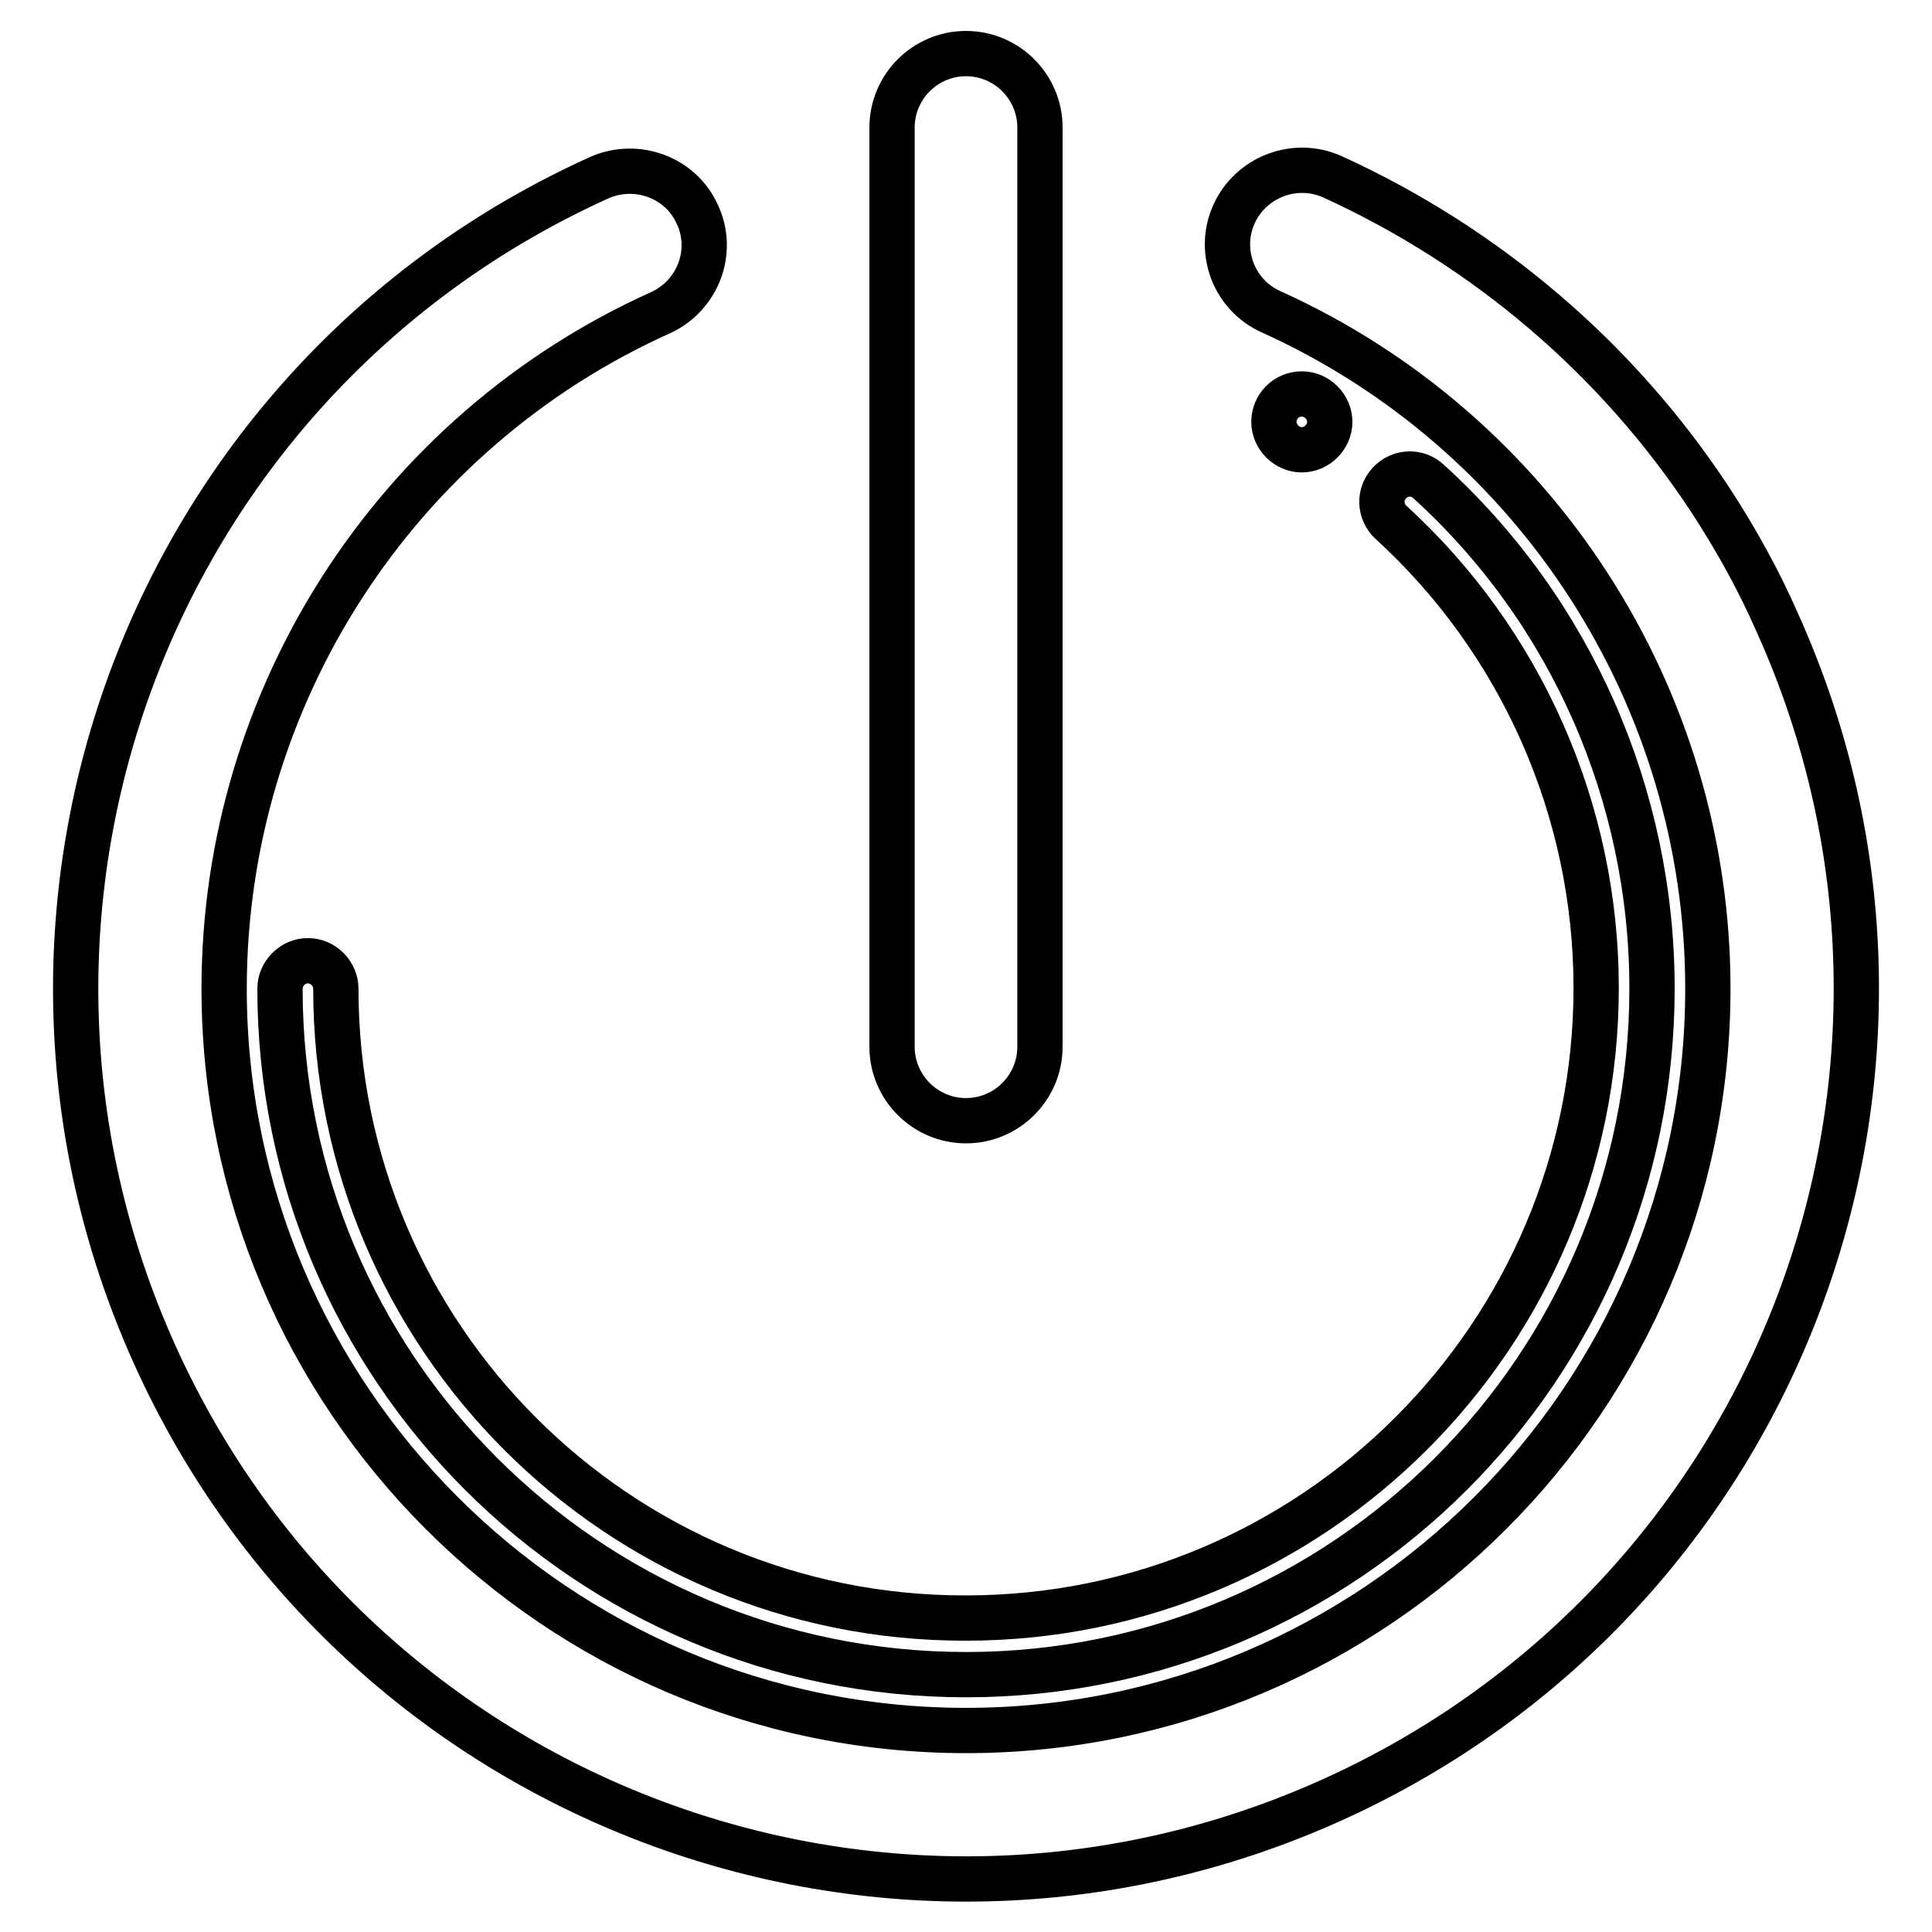
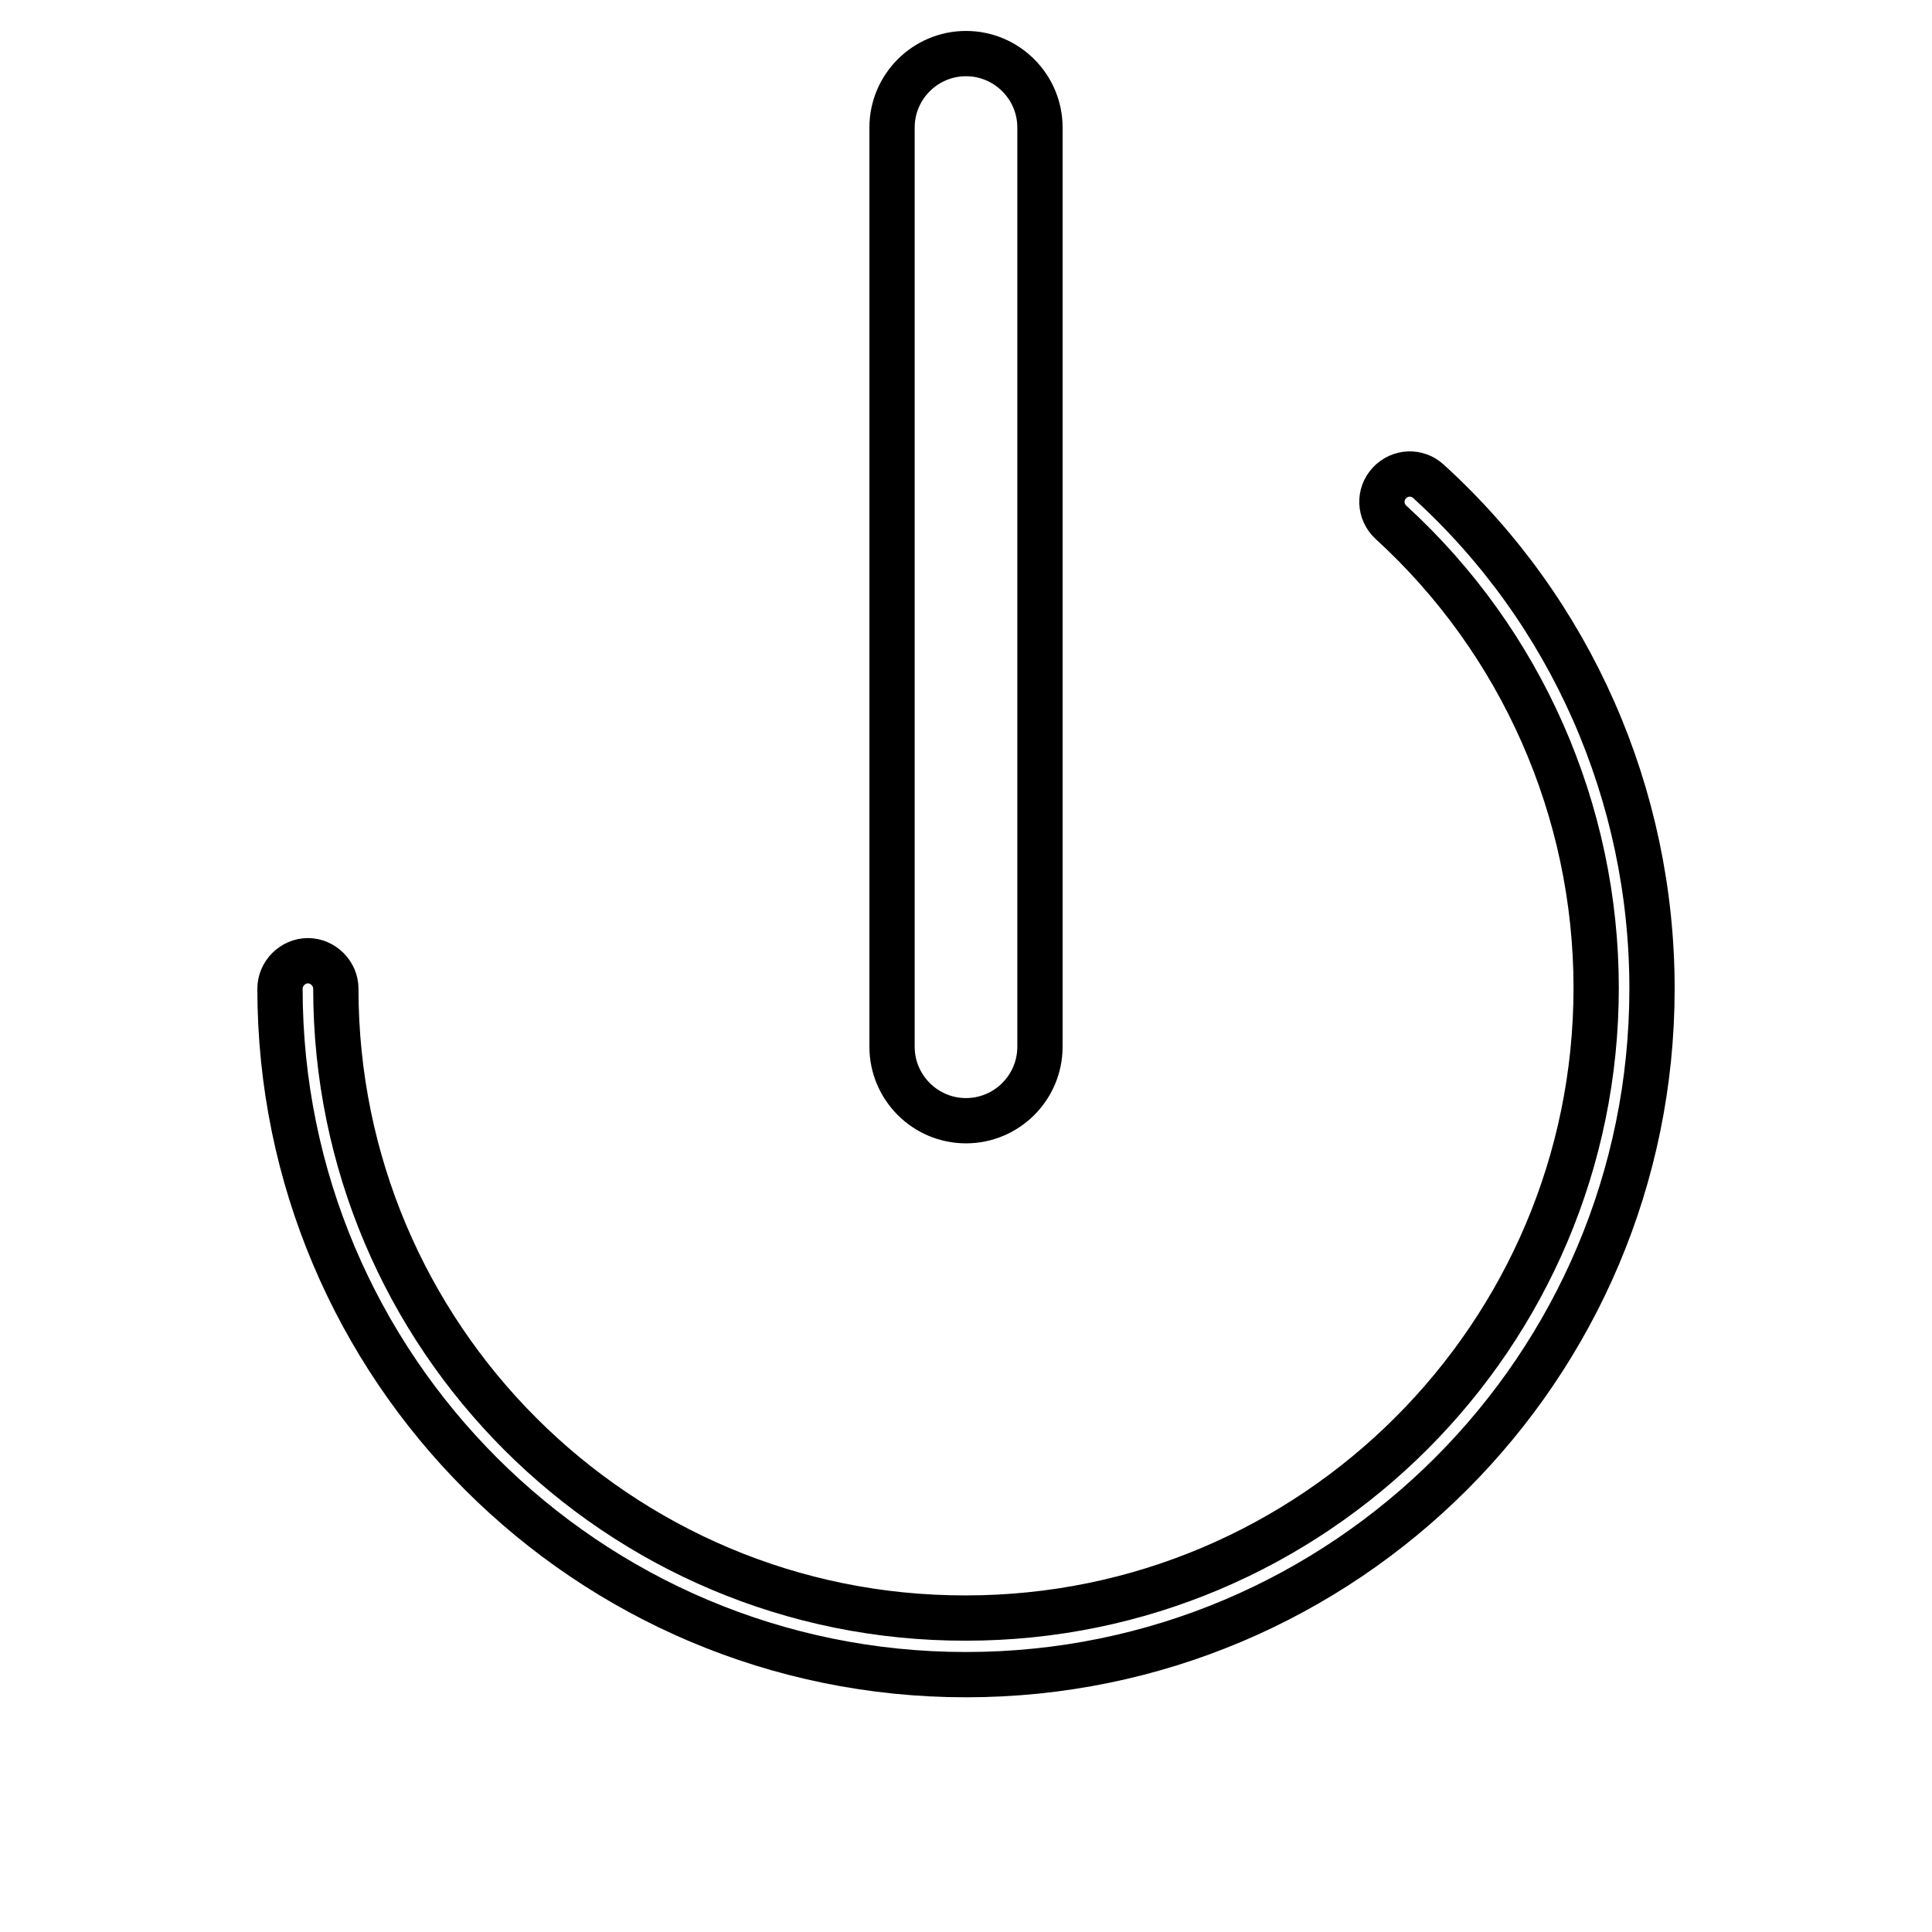
<svg xmlns="http://www.w3.org/2000/svg" version="1.1" x="0px" y="0px" viewBox="0 0 256 256" enable-background="new 0 0 256 256" xml:space="preserve">
  <g>
-     <path stroke-width="6" fill-opacity="0" stroke="#000000" d="M226.6,66.2c-12.3-18.7-29.7-33.5-50.1-42.8c-5-2.2-10.8,0.1-13,5c-2.2,4.9,0,10.7,4.9,12.9 c35.2,15.9,57.9,51.1,57.9,89.7c0,54.2-44.1,98.3-98.3,98.3S29.7,185.2,29.7,131c0-38.6,22.7-73.8,57.9-89.6 c4.9-2.3,7.1-8.1,4.8-13c-2.2-4.9-8-7-12.9-4.9c-59.4,26.8-85.8,96.6-59,156c26.8,59.4,96.6,85.8,156,59 c59.4-26.8,85.8-96.6,59-156C233,76.8,230,71.4,226.6,66.2L226.6,66.2z" />
    <path stroke-width="6" fill-opacity="0" stroke="#000000" d="M44.5,131c0-2-1.7-3.7-3.7-3.7c-2,0-3.7,1.7-3.7,3.7c0,50.2,40.7,90.9,90.9,90.9 c50.2,0,90.9-40.7,90.9-90.9c0-25.6-10.7-50-29.6-67.2c-1.5-1.4-3.8-1.3-5.2,0.2c-1.4,1.5-1.3,3.8,0.2,5.2l0,0 c17.3,15.8,27.2,38.2,27.2,61.7c0,46.1-37.5,83.5-83.5,83.5C81.9,214.5,44.5,177.1,44.5,131z" />
-     <path stroke-width="6" fill-opacity="0" stroke="#000000" d="M168.8,55.9c0,2,1.7,3.7,3.7,3.7c2,0,3.7-1.7,3.7-3.7s-1.7-3.7-3.7-3.7C170.4,52.2,168.8,53.9,168.8,55.9z" />
    <path stroke-width="6" fill-opacity="0" stroke="#000000" d="M128,148.5c5.4,0,9.8-4.4,9.8-9.8V16.9c0-5.4-4.4-9.8-9.8-9.8s-9.8,4.4-9.8,9.8v121.8 C118.2,144.1,122.6,148.5,128,148.5z" />
  </g>
</svg>